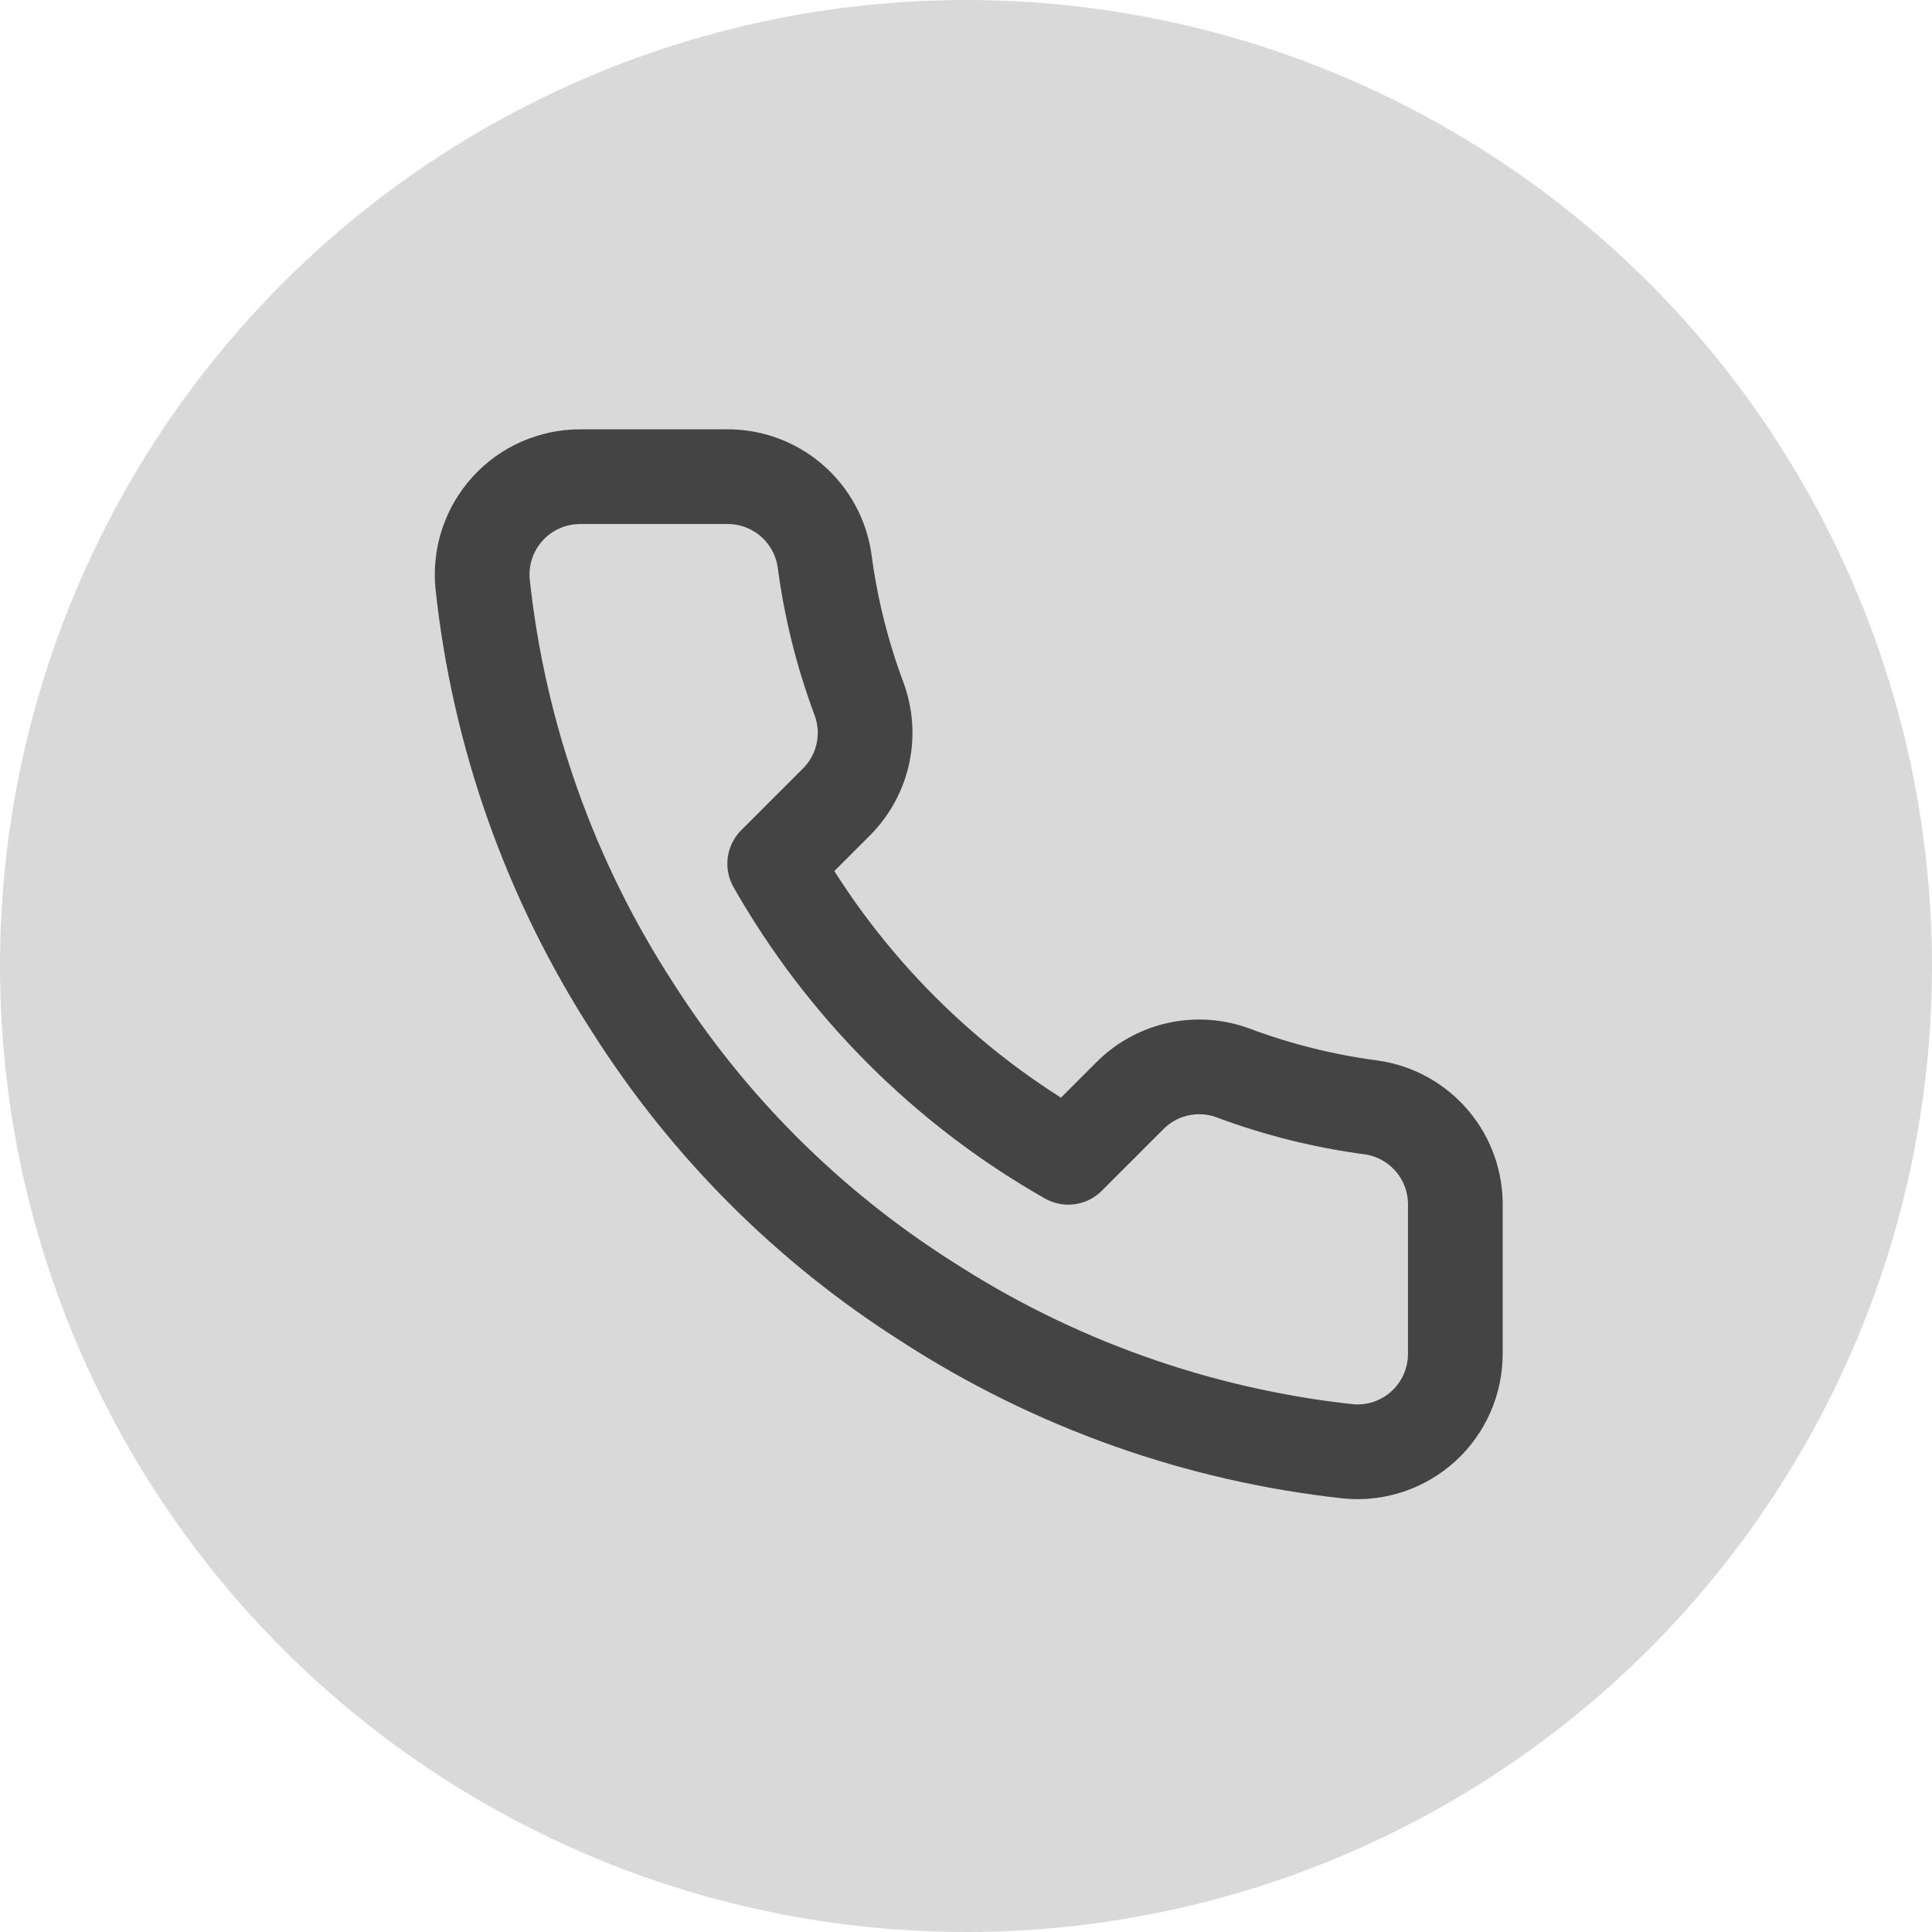
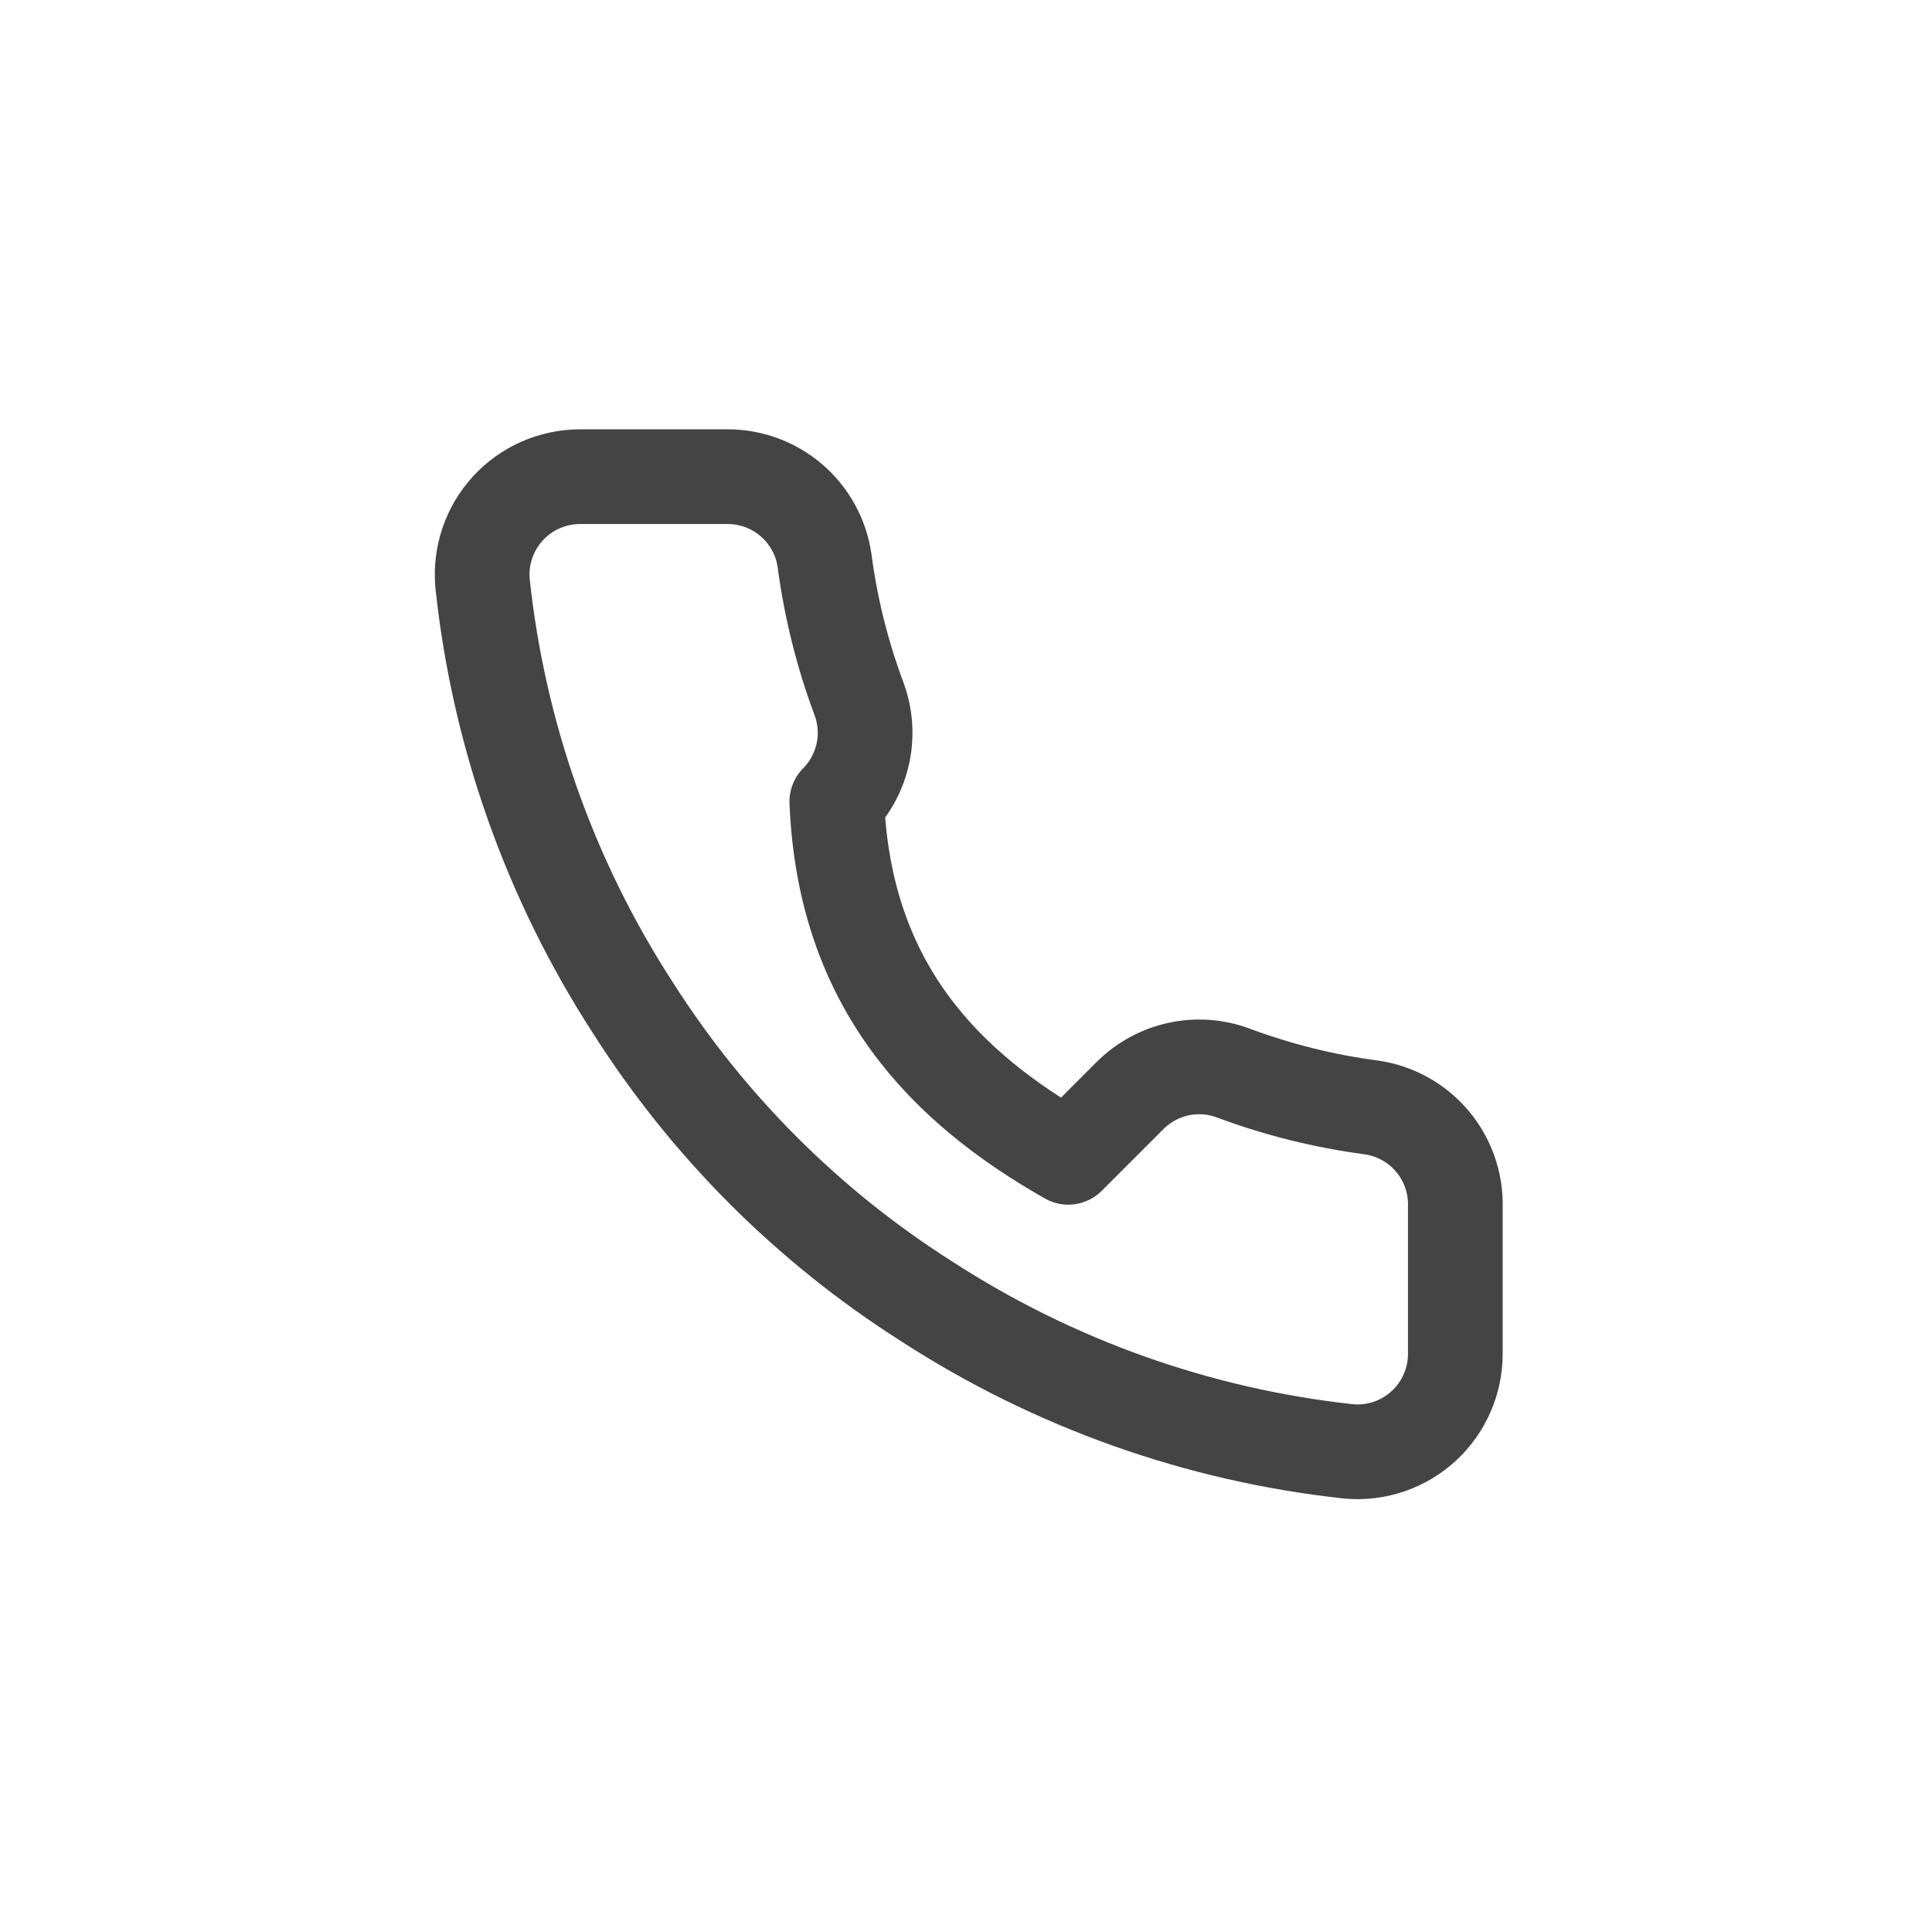
<svg xmlns="http://www.w3.org/2000/svg" width="51" height="51" viewBox="0 0 51 51" fill="none">
-   <circle cx="25.5" cy="25.5" r="25.5" fill="#D9D9D9" />
-   <path d="M38.417 31.855V35.73C38.418 36.09 38.344 36.446 38.2 36.775C38.056 37.105 37.845 37.401 37.58 37.644C37.315 37.887 37.002 38.072 36.661 38.188C36.32 38.303 35.959 38.346 35.601 38.313C31.626 37.882 27.808 36.523 24.454 34.348C21.333 32.365 18.687 29.719 16.704 26.598C14.521 23.228 13.162 19.392 12.738 15.399C12.706 15.042 12.748 14.682 12.863 14.342C12.977 14.002 13.161 13.69 13.403 13.425C13.645 13.16 13.939 12.948 14.267 12.804C14.595 12.659 14.95 12.584 15.309 12.583H19.184C19.811 12.577 20.418 12.799 20.894 13.208C21.369 13.617 21.679 14.184 21.767 14.805C21.931 16.045 22.234 17.263 22.671 18.435C22.845 18.897 22.883 19.399 22.78 19.882C22.677 20.365 22.437 20.809 22.09 21.16L20.45 22.8C22.288 26.034 24.966 28.712 28.2 30.55L29.84 28.91C30.191 28.563 30.635 28.323 31.118 28.22C31.601 28.117 32.103 28.155 32.565 28.329C33.737 28.766 34.955 29.069 36.195 29.233C36.822 29.321 37.395 29.637 37.805 30.121C38.215 30.604 38.432 31.221 38.417 31.855Z" stroke="#444444" stroke-width="2.5" stroke-linecap="round" stroke-linejoin="round" />
+   <path d="M38.417 31.855V35.73C38.418 36.09 38.344 36.446 38.2 36.775C38.056 37.105 37.845 37.401 37.58 37.644C37.315 37.887 37.002 38.072 36.661 38.188C36.32 38.303 35.959 38.346 35.601 38.313C31.626 37.882 27.808 36.523 24.454 34.348C21.333 32.365 18.687 29.719 16.704 26.598C14.521 23.228 13.162 19.392 12.738 15.399C12.706 15.042 12.748 14.682 12.863 14.342C12.977 14.002 13.161 13.69 13.403 13.425C13.645 13.16 13.939 12.948 14.267 12.804C14.595 12.659 14.95 12.584 15.309 12.583H19.184C19.811 12.577 20.418 12.799 20.894 13.208C21.369 13.617 21.679 14.184 21.767 14.805C21.931 16.045 22.234 17.263 22.671 18.435C22.845 18.897 22.883 19.399 22.78 19.882C22.677 20.365 22.437 20.809 22.09 21.16C22.288 26.034 24.966 28.712 28.2 30.55L29.84 28.91C30.191 28.563 30.635 28.323 31.118 28.22C31.601 28.117 32.103 28.155 32.565 28.329C33.737 28.766 34.955 29.069 36.195 29.233C36.822 29.321 37.395 29.637 37.805 30.121C38.215 30.604 38.432 31.221 38.417 31.855Z" stroke="#444444" stroke-width="2.5" stroke-linecap="round" stroke-linejoin="round" />
</svg>